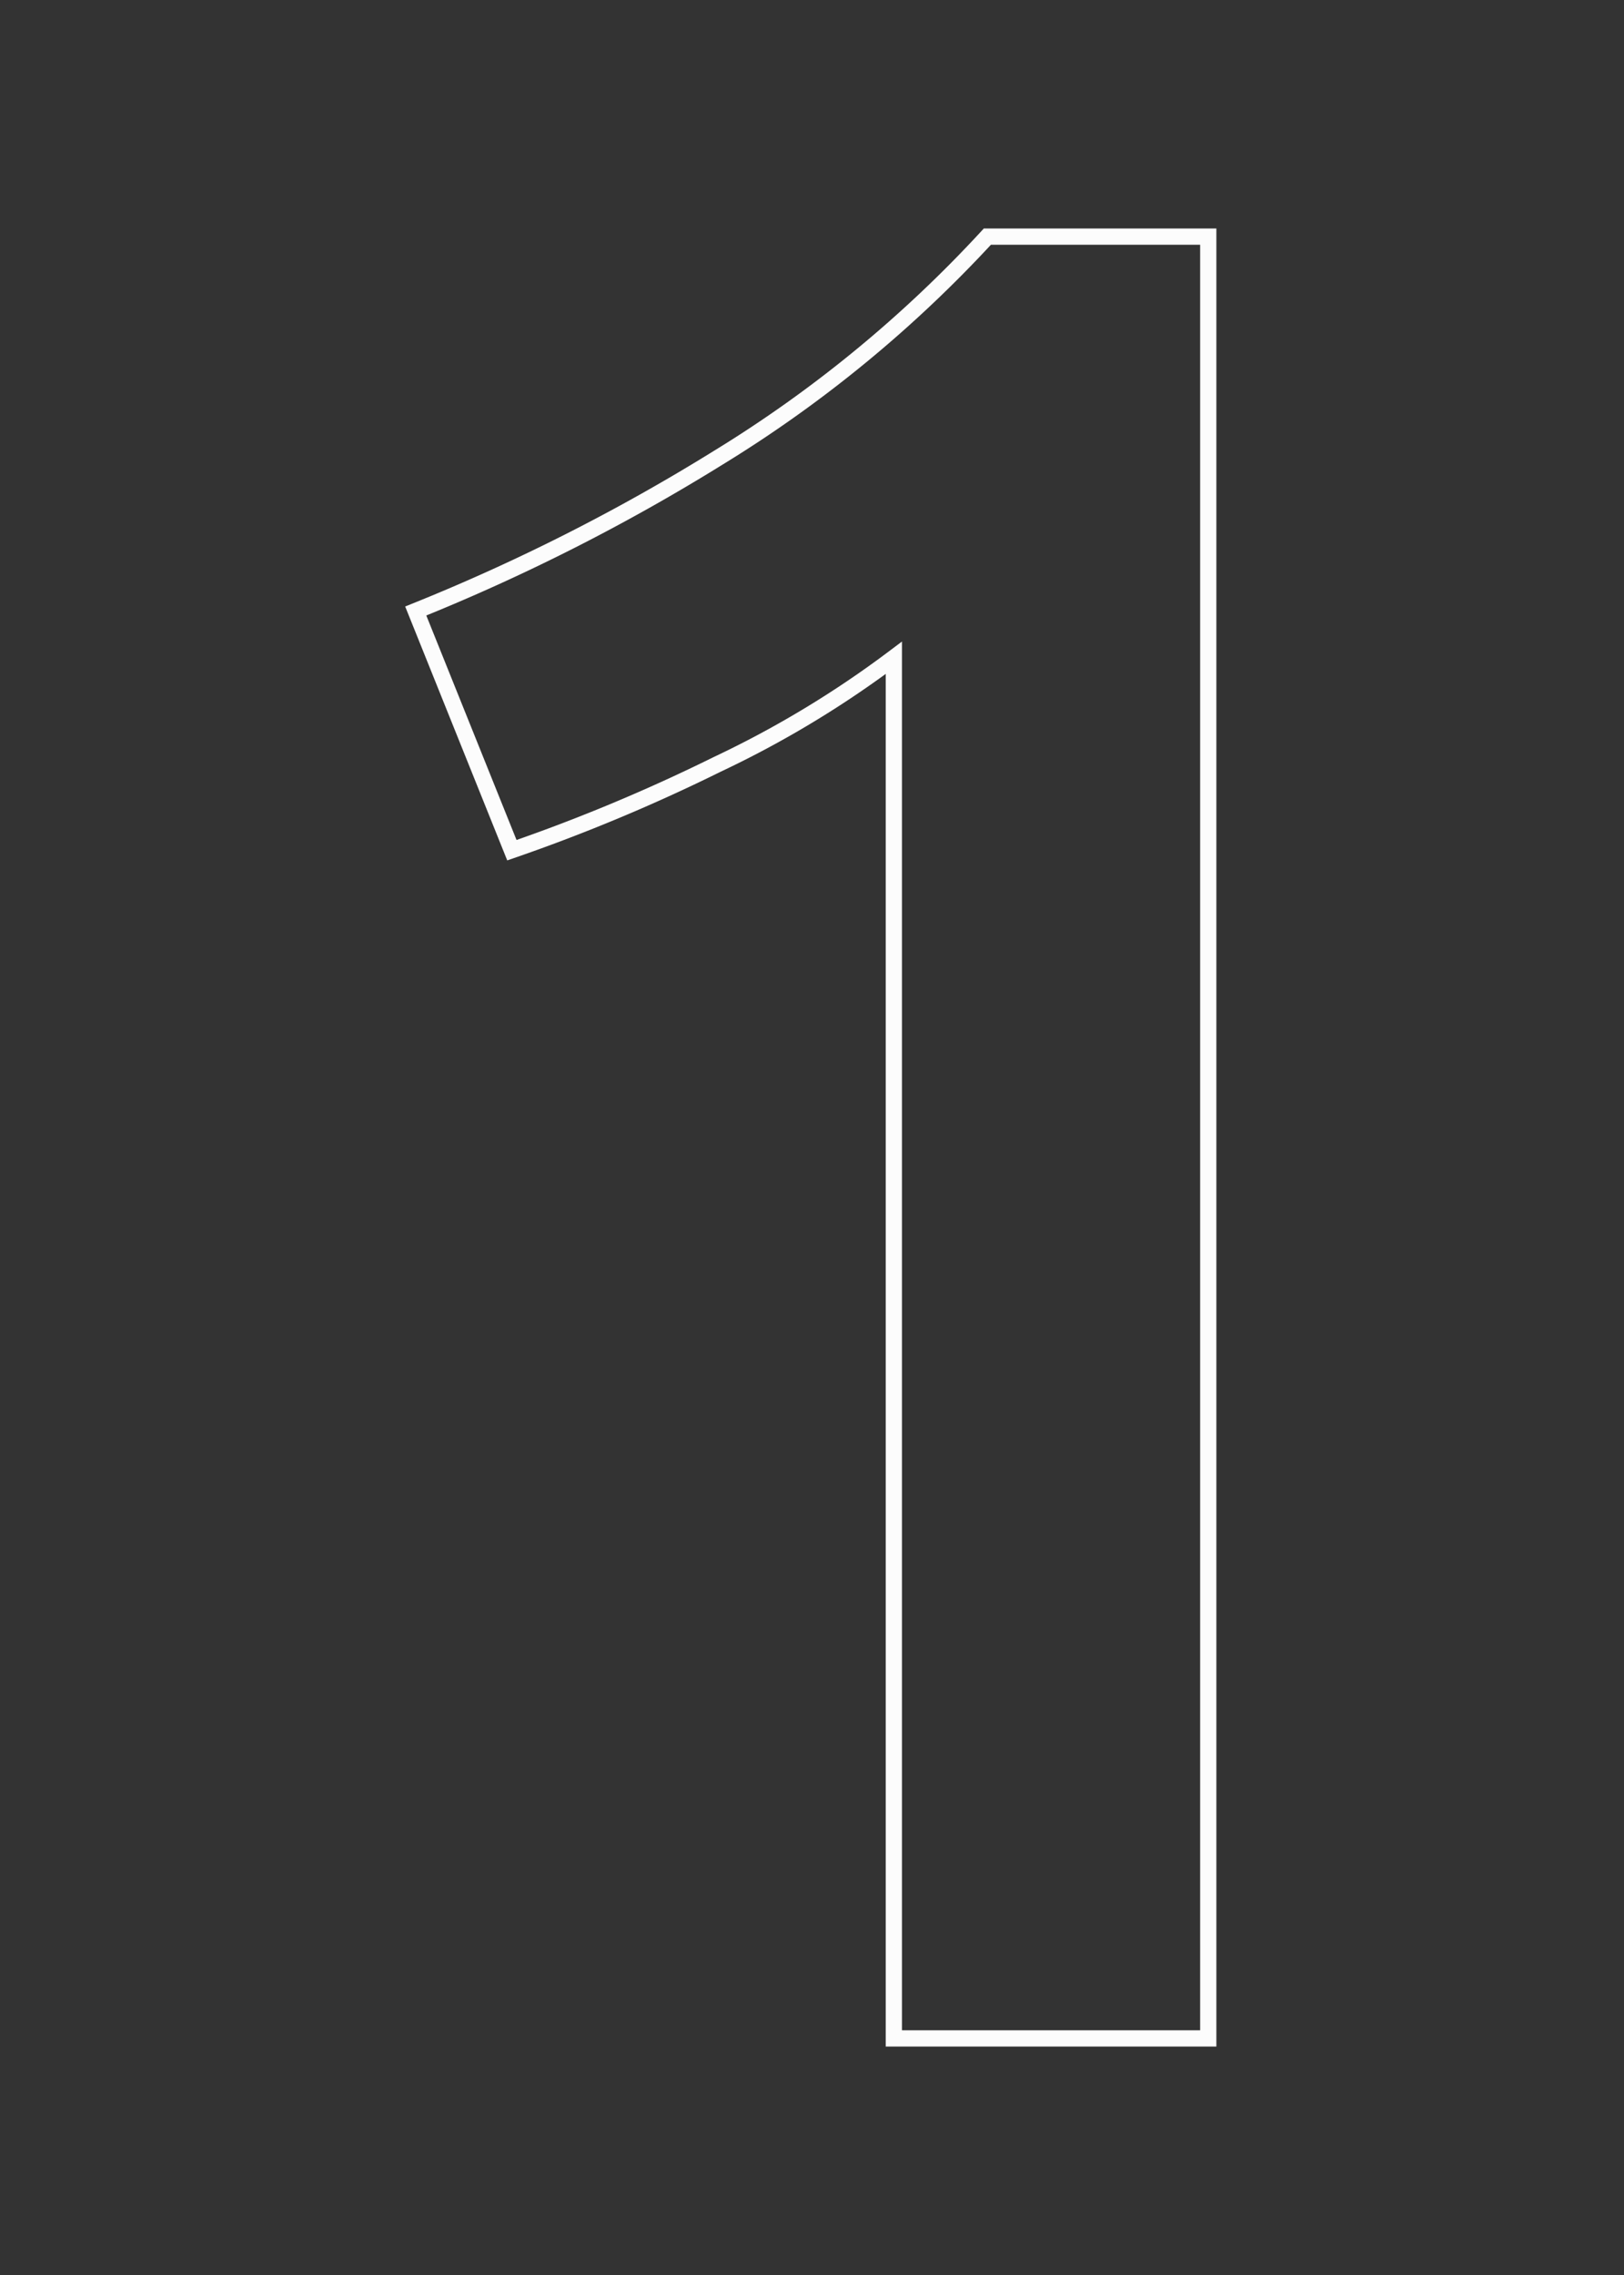
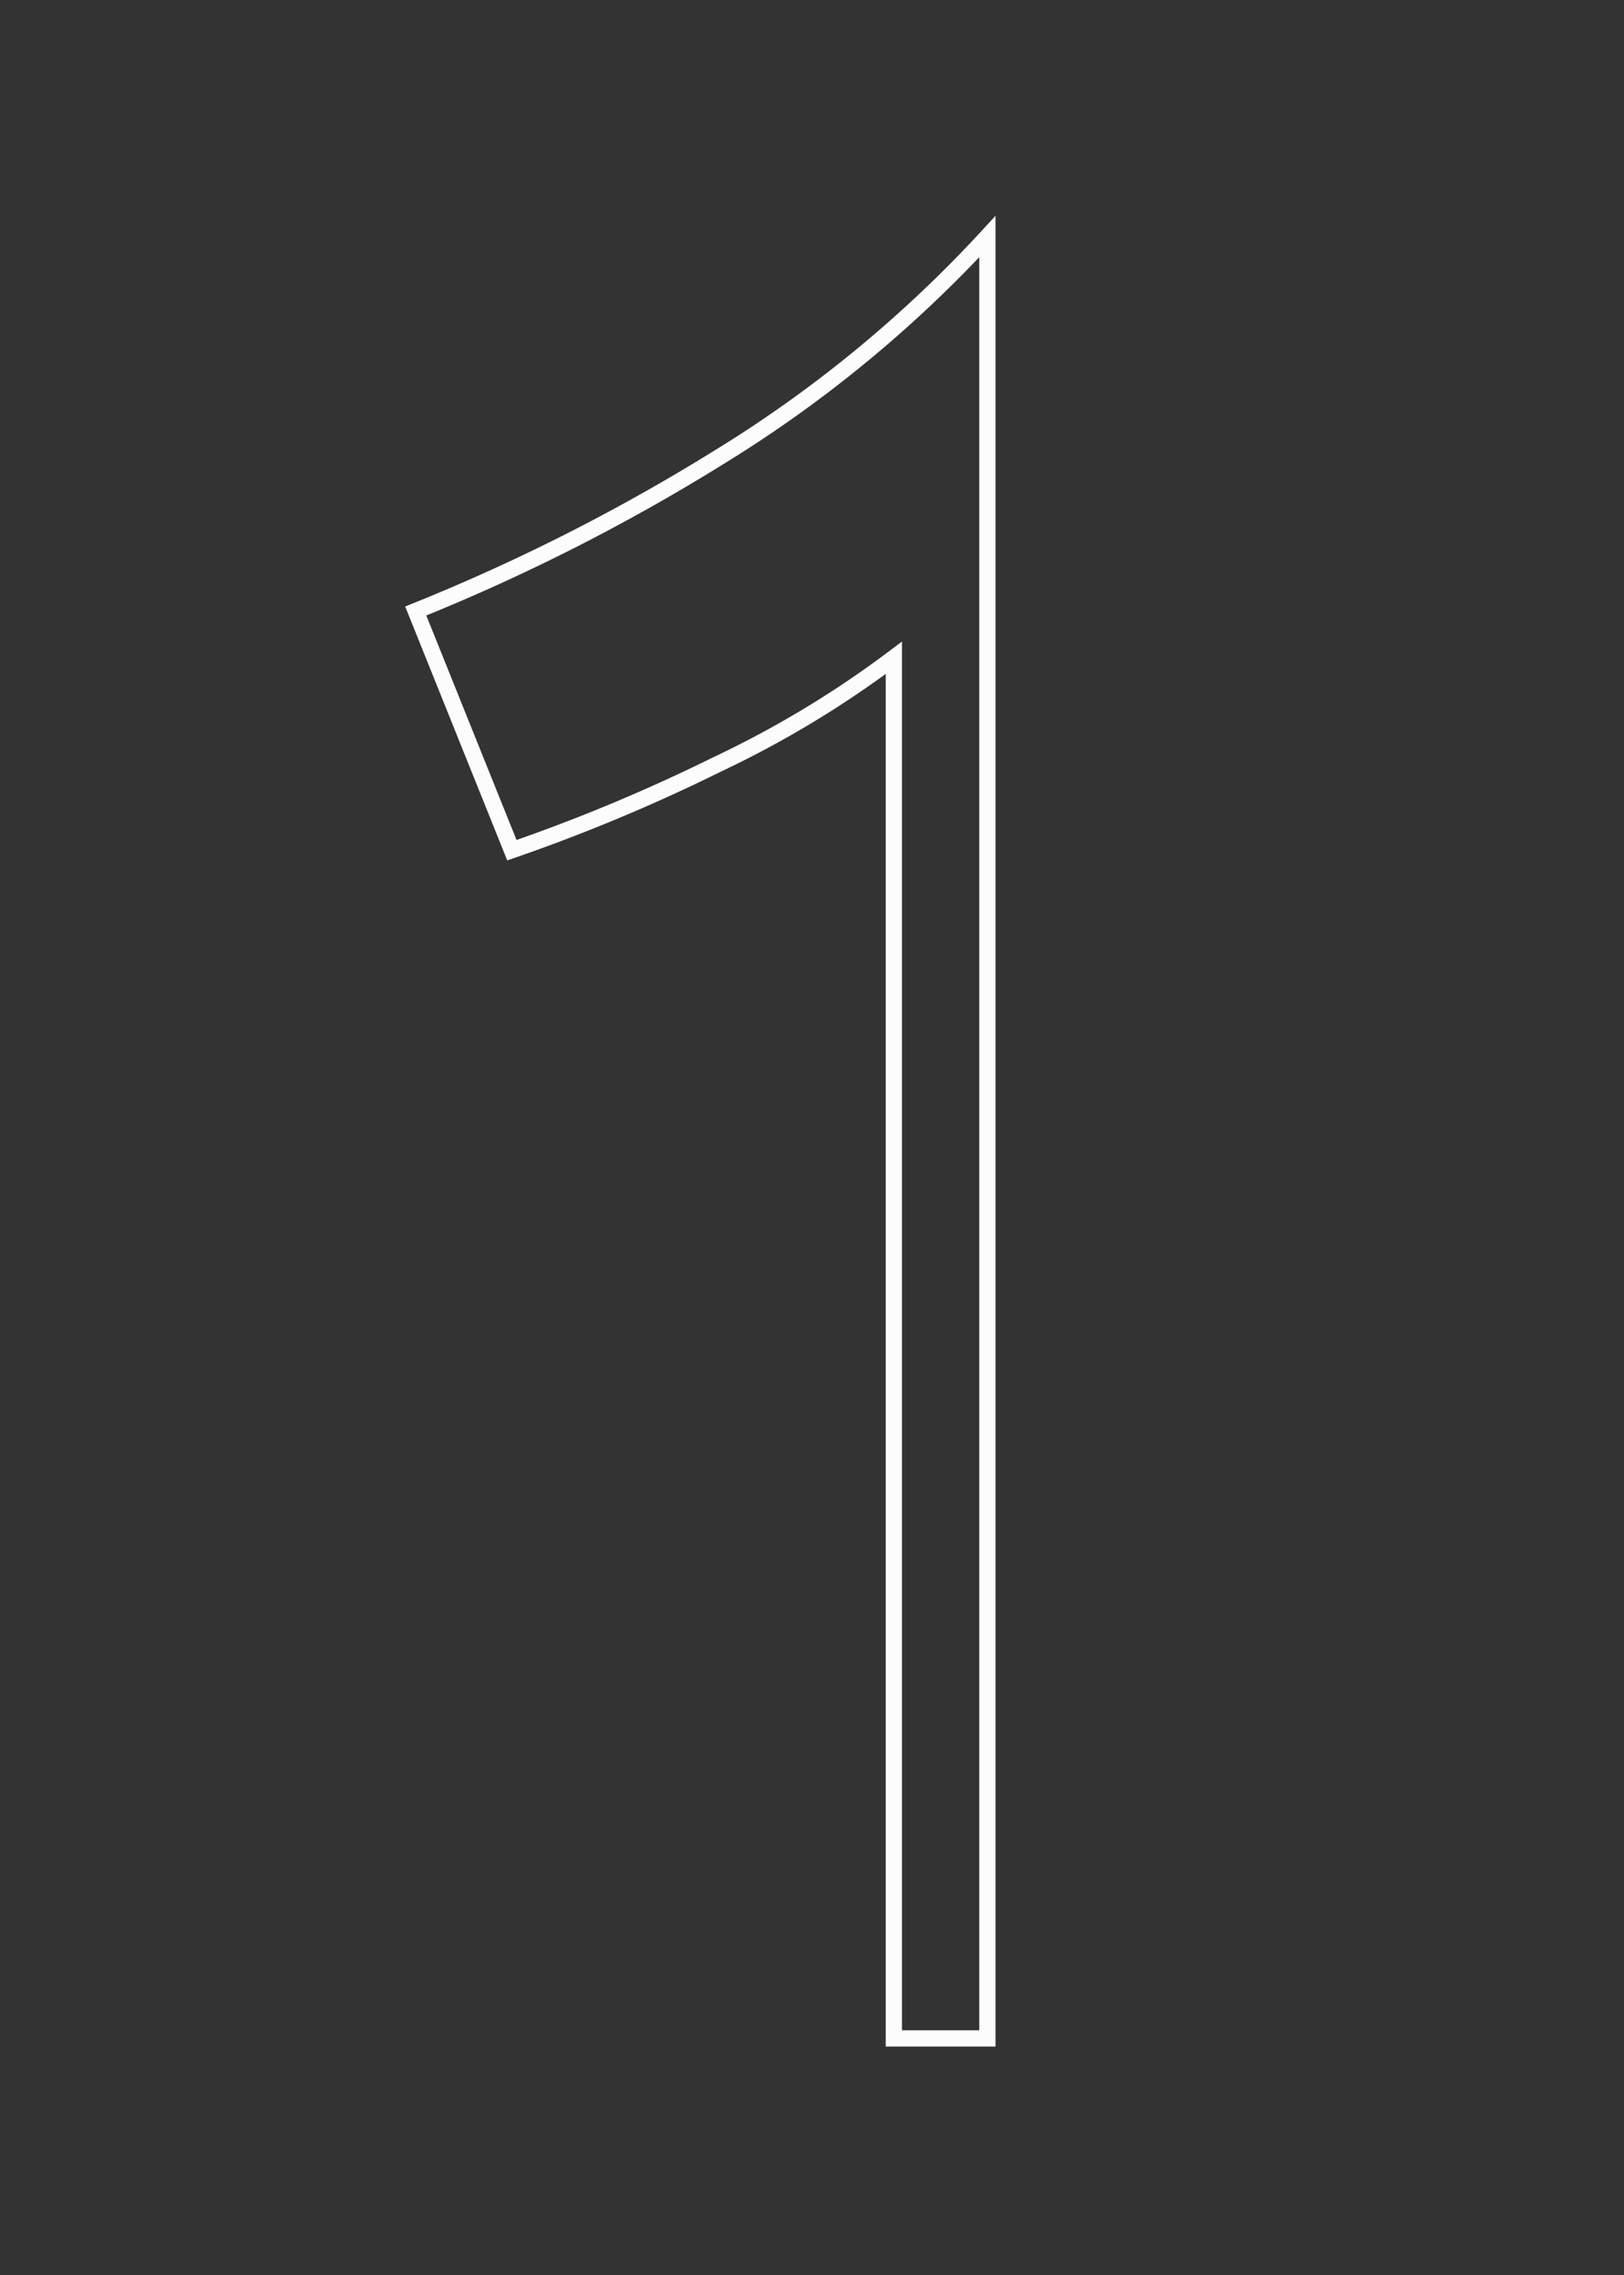
<svg xmlns="http://www.w3.org/2000/svg" id="Слой_1" data-name="Слой 1" viewBox="0 0 50 70">
  <rect x="0" y="0" width="50" height="70" fill="#333333" stroke="none" />
  <defs>
    <style> .cls-1 { fill: none; stroke: #fcfcfc; stroke-miterlimit: 10; stroke-width: 0.5px; } </style>
  </defs>
-   <path class="cls-1" d="M12.8,18.8a60.51,60.51,0,0,0,9.32-4.72,38.83,38.83,0,0,0,8.28-6.8h6.8V62.72H27.52V20.24a31.19,31.19,0,0,1-5.44,3.28,54.11,54.11,0,0,1-6.32,2.64Z" />
+   <path class="cls-1" d="M12.8,18.8a60.51,60.51,0,0,0,9.32-4.72,38.83,38.83,0,0,0,8.28-6.8V62.72H27.52V20.24a31.19,31.19,0,0,1-5.44,3.28,54.11,54.11,0,0,1-6.32,2.64Z" />
</svg>